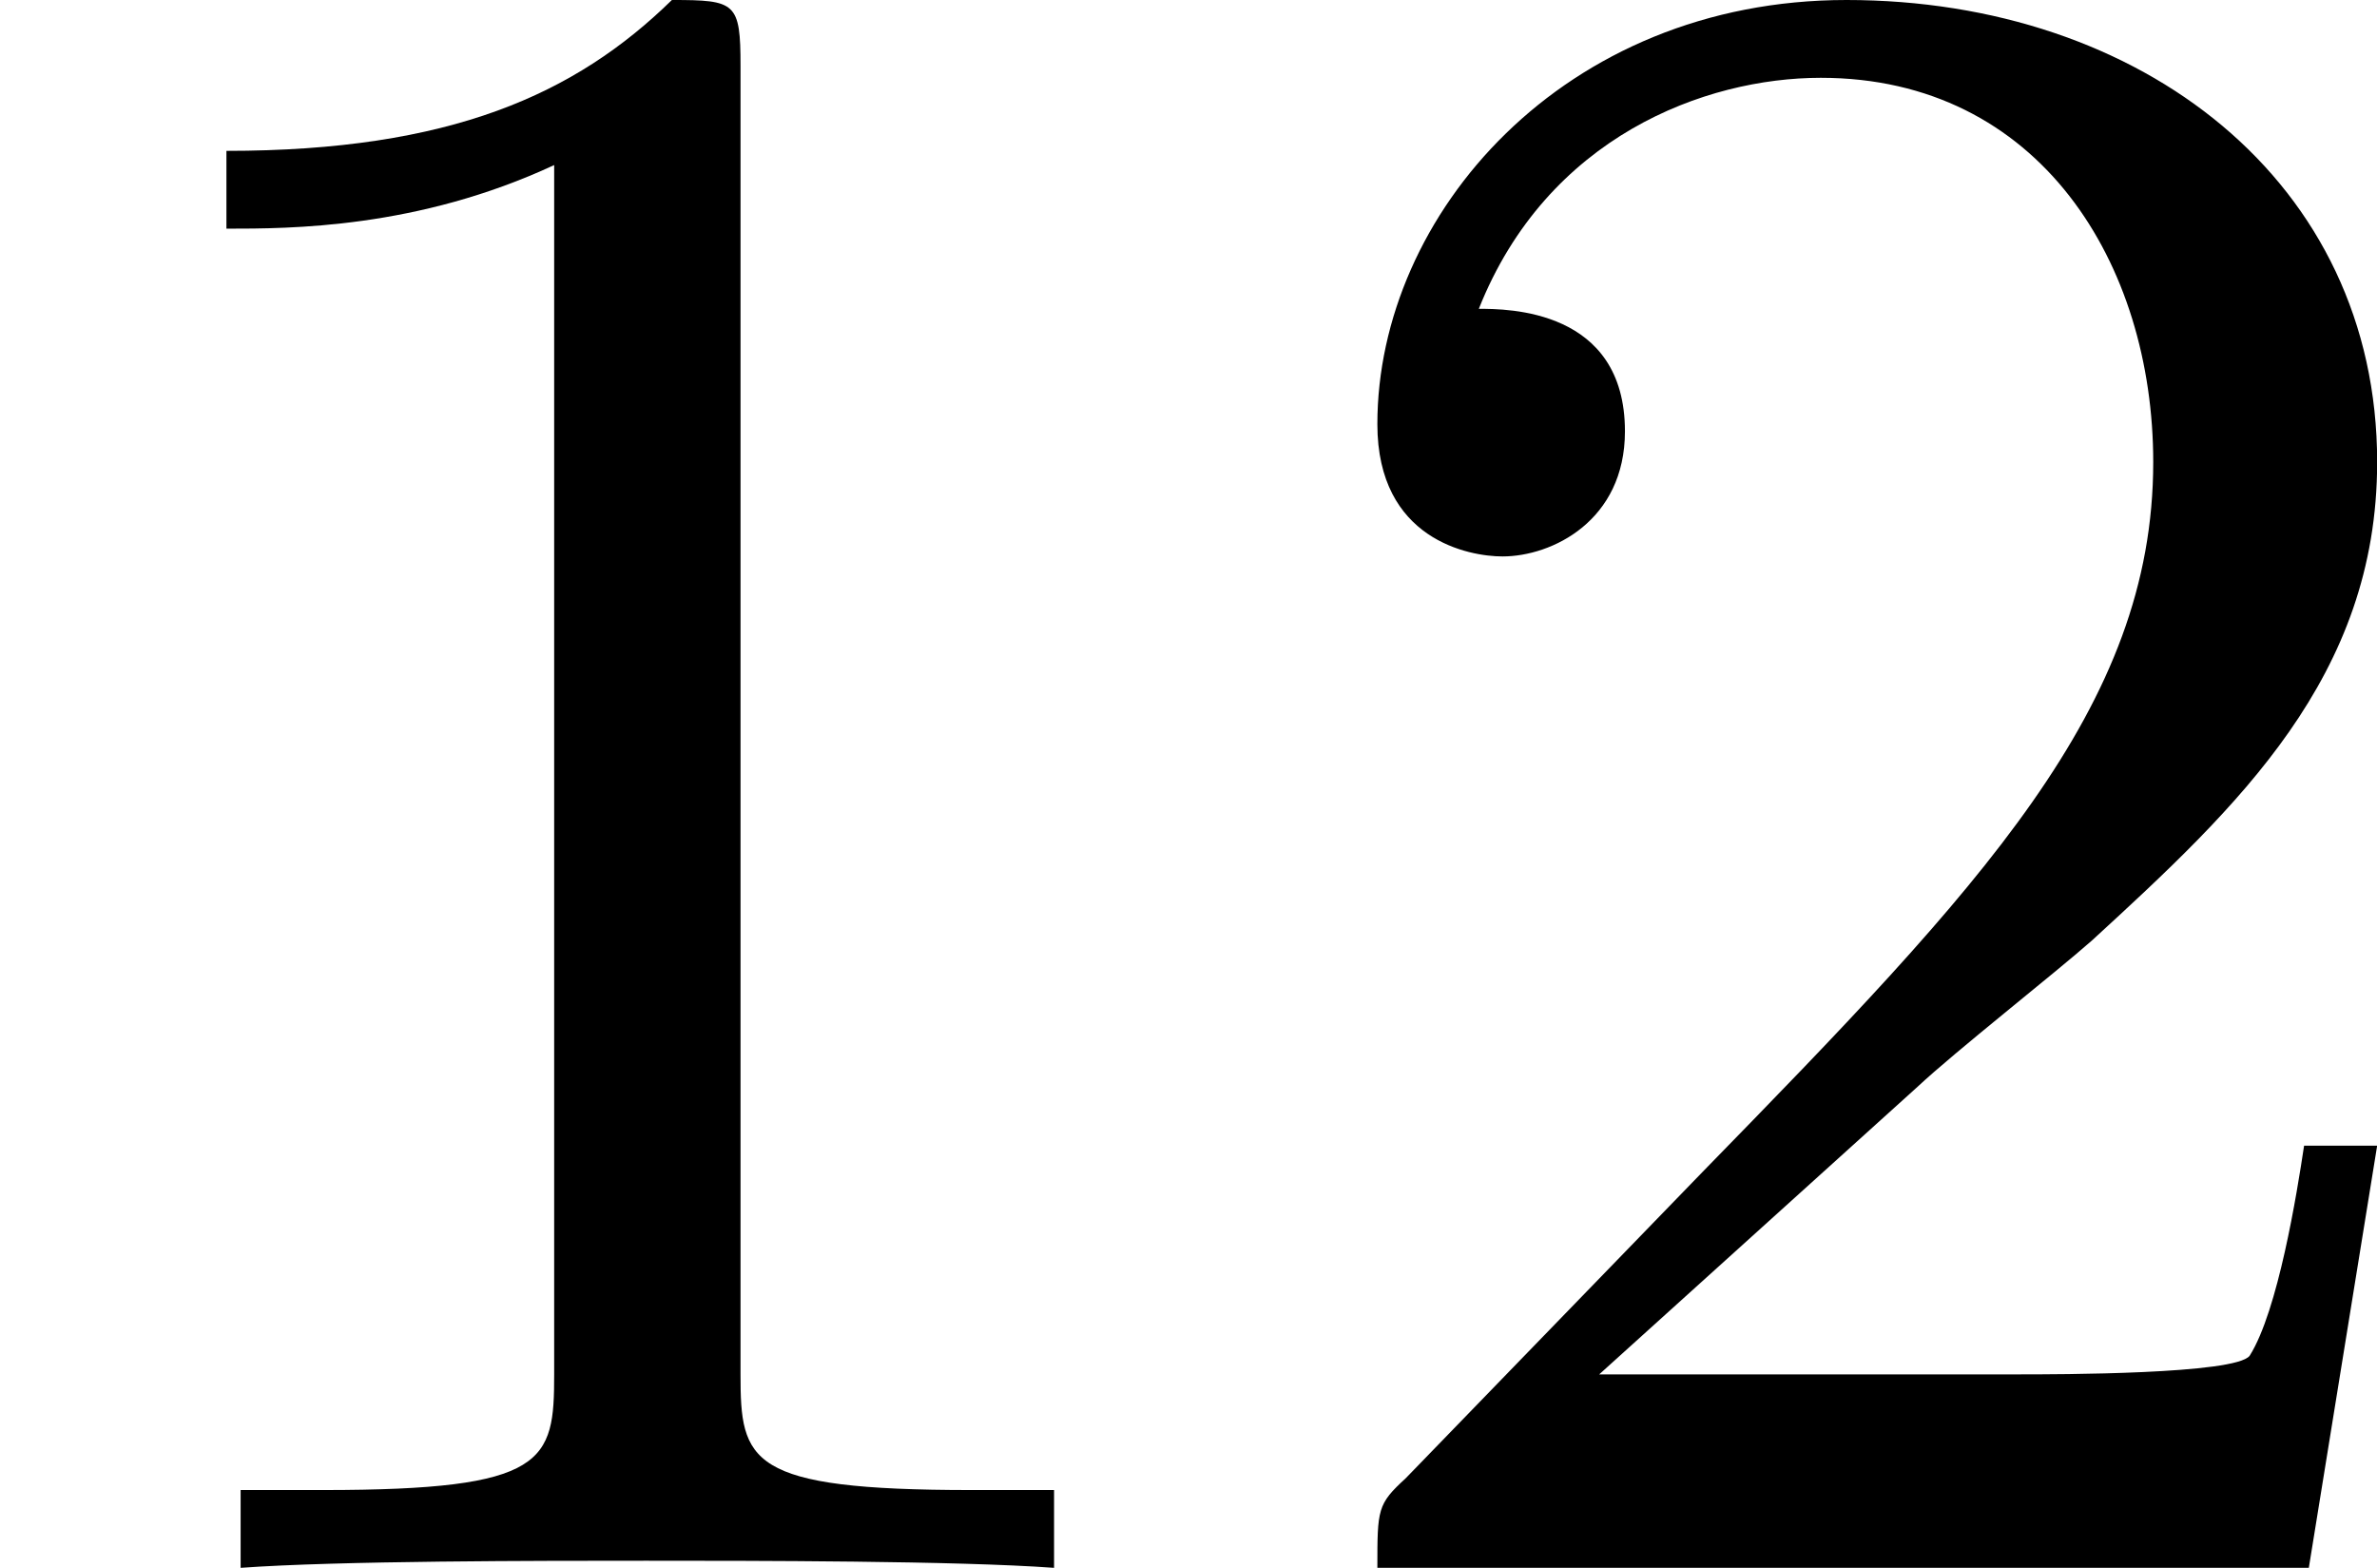
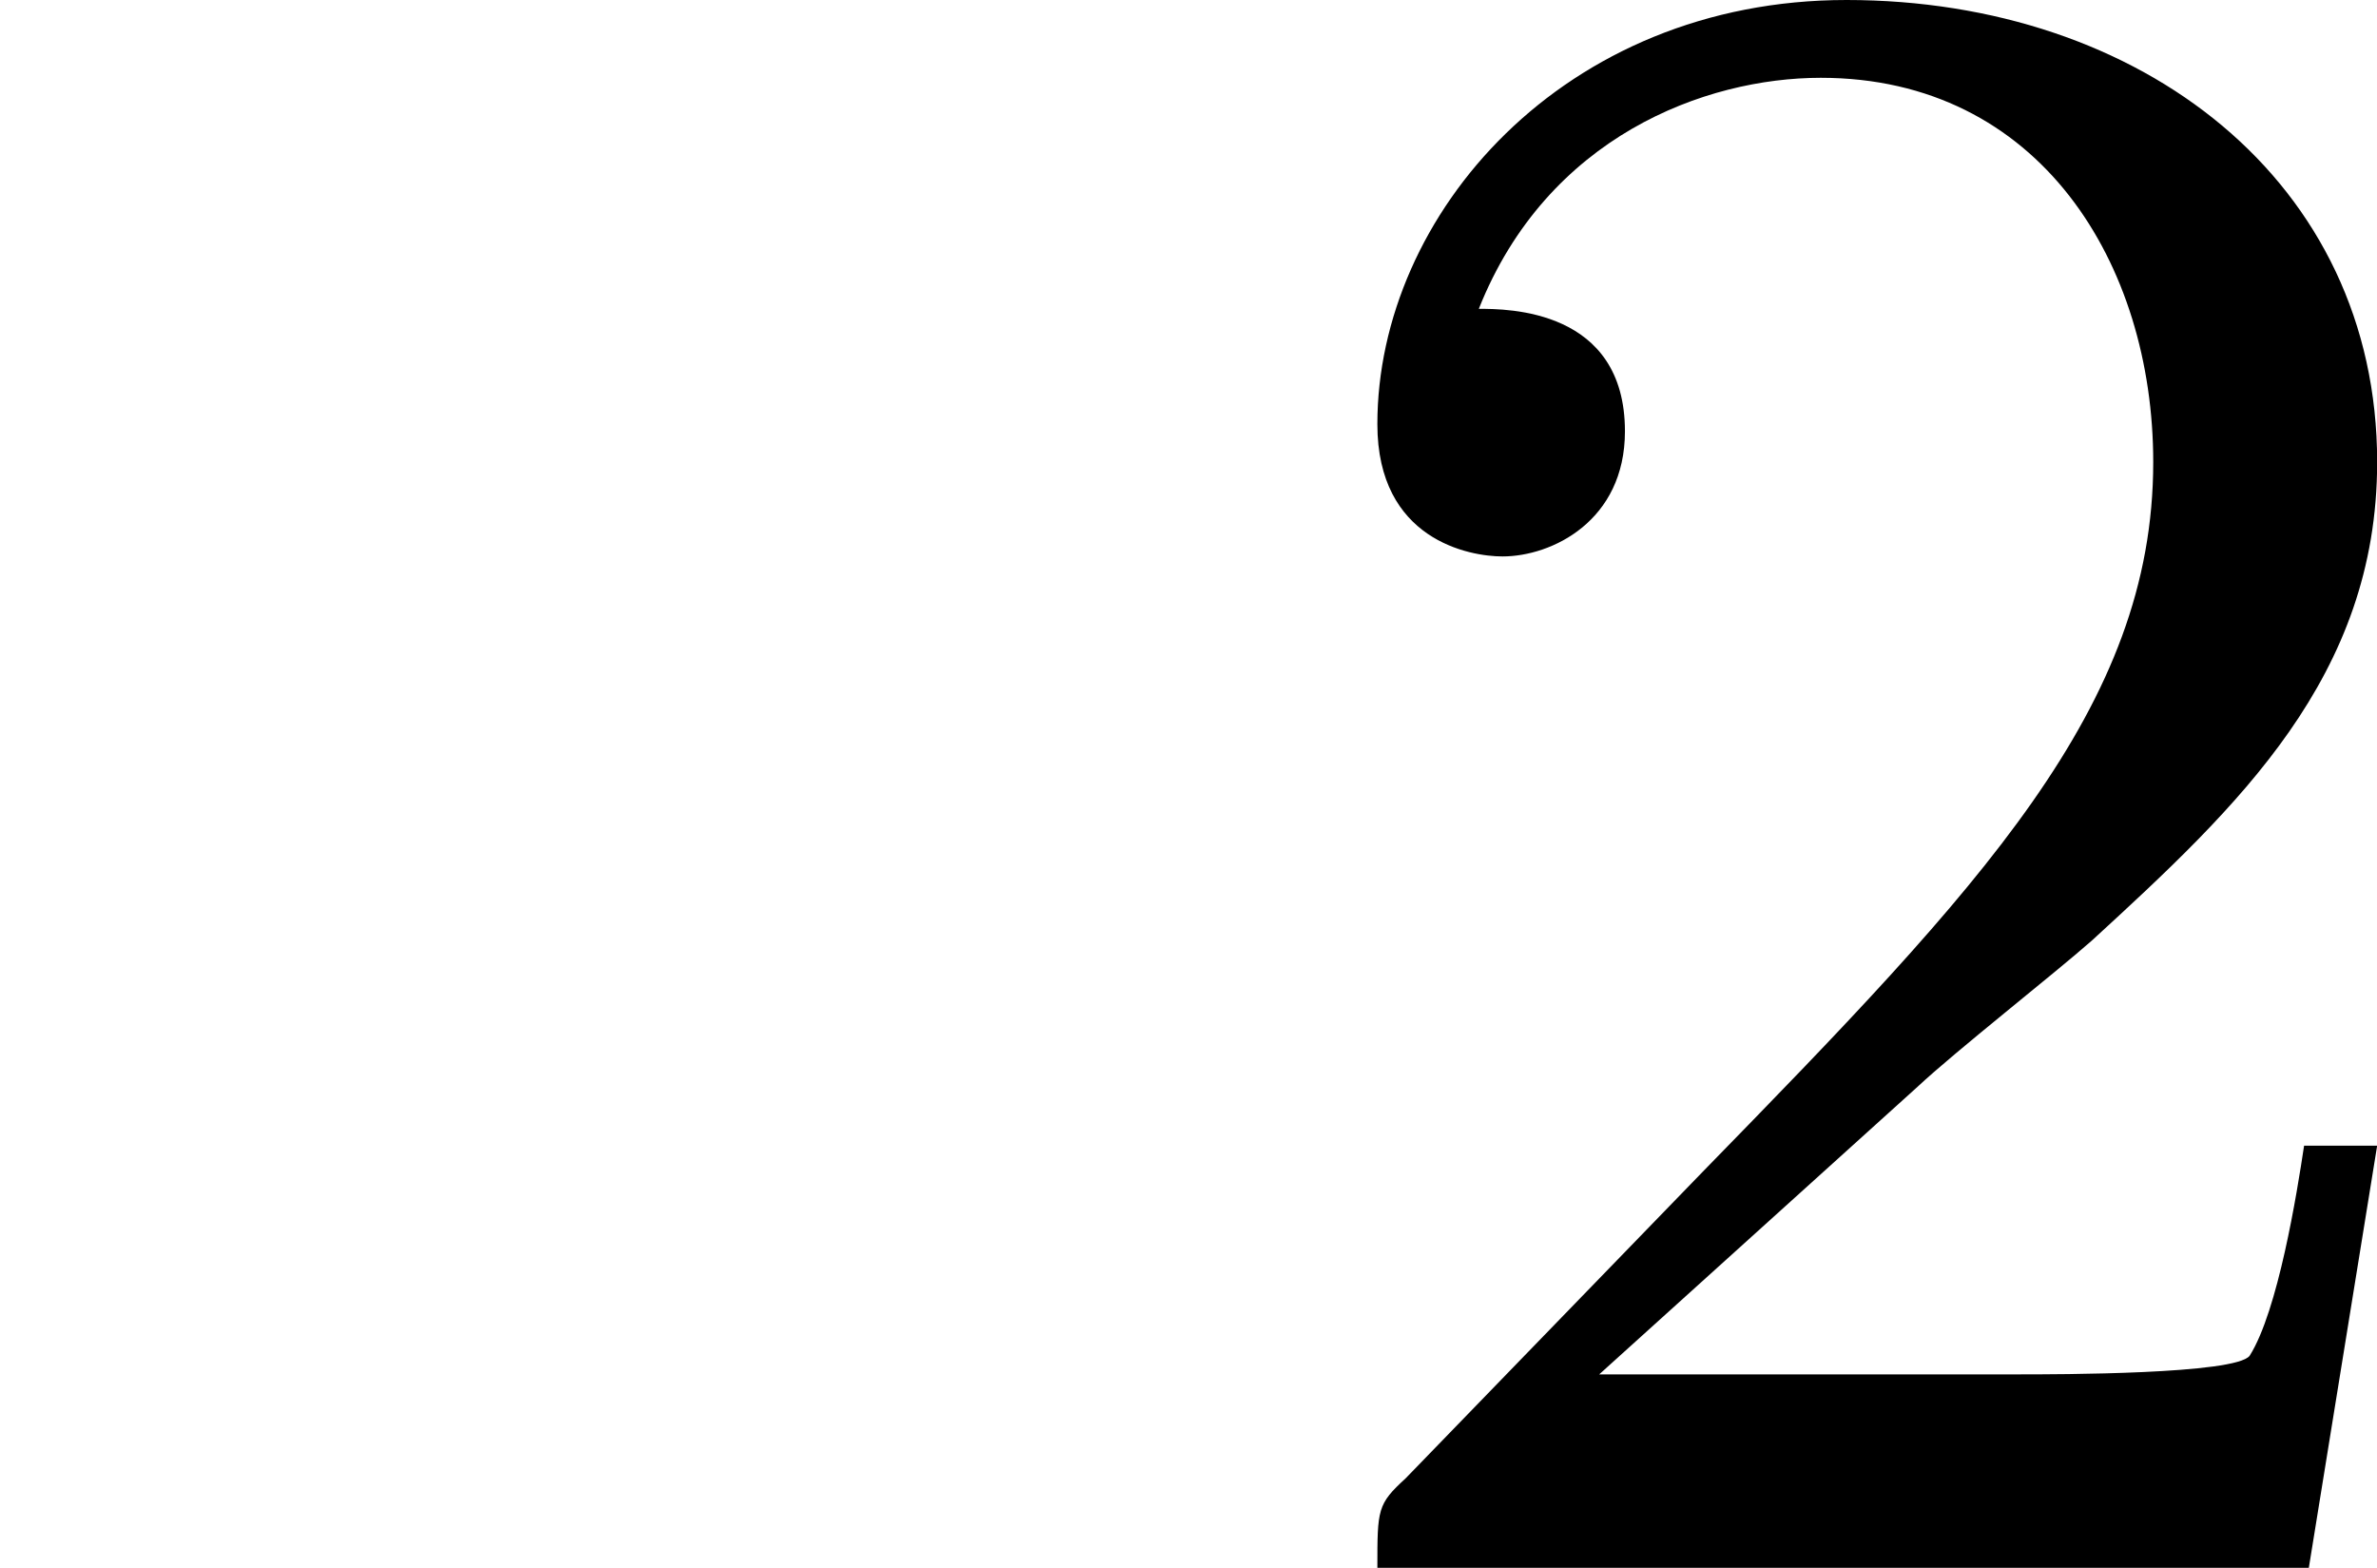
<svg xmlns="http://www.w3.org/2000/svg" xmlns:xlink="http://www.w3.org/1999/xlink" version="1.1" width="16.072pt" height="10.6pt" viewBox="163.411 25.934 16.072 10.6">
  <defs>
-     <path id="g2-49" d="M2.503-5.077C2.503-5.292 2.487-5.3 2.271-5.3C1.945-4.981 1.522-4.79 .765-4.79V-4.527C.98-4.527 1.411-4.527 1.873-4.742V-.654C1.873-.359 1.849-.263 1.092-.263H.813V0C1.14-.024 1.825-.024 2.184-.024S3.236-.024 3.563 0V-.263H3.284C2.527-.263 2.503-.359 2.503-.654V-5.077Z" />
    <path id="g2-50" d="M2.248-1.626C2.375-1.745 2.71-2.008 2.837-2.12C3.332-2.574 3.802-3.013 3.802-3.738C3.802-4.686 3.005-5.3 2.008-5.3C1.052-5.3 .422-4.575 .422-3.866C.422-3.475 .733-3.419 .845-3.419C1.012-3.419 1.259-3.539 1.259-3.842C1.259-4.256 .861-4.256 .765-4.256C.996-4.838 1.53-5.037 1.921-5.037C2.662-5.037 3.045-4.407 3.045-3.738C3.045-2.909 2.463-2.303 1.522-1.339L.518-.303C.422-.215 .422-.199 .422 0H3.571L3.802-1.427H3.555C3.531-1.267 3.467-.869 3.371-.717C3.324-.654 2.718-.654 2.59-.654H1.172L2.248-1.626Z" />
  </defs>
  <g id="page3" transform="matrix(2 0 0 2 0 0)">
    <use x="81.706" y="18.267" xlink:href="#g2-49" />
    <use x="85.94" y="18.267" xlink:href="#g2-50" />
  </g>
</svg>